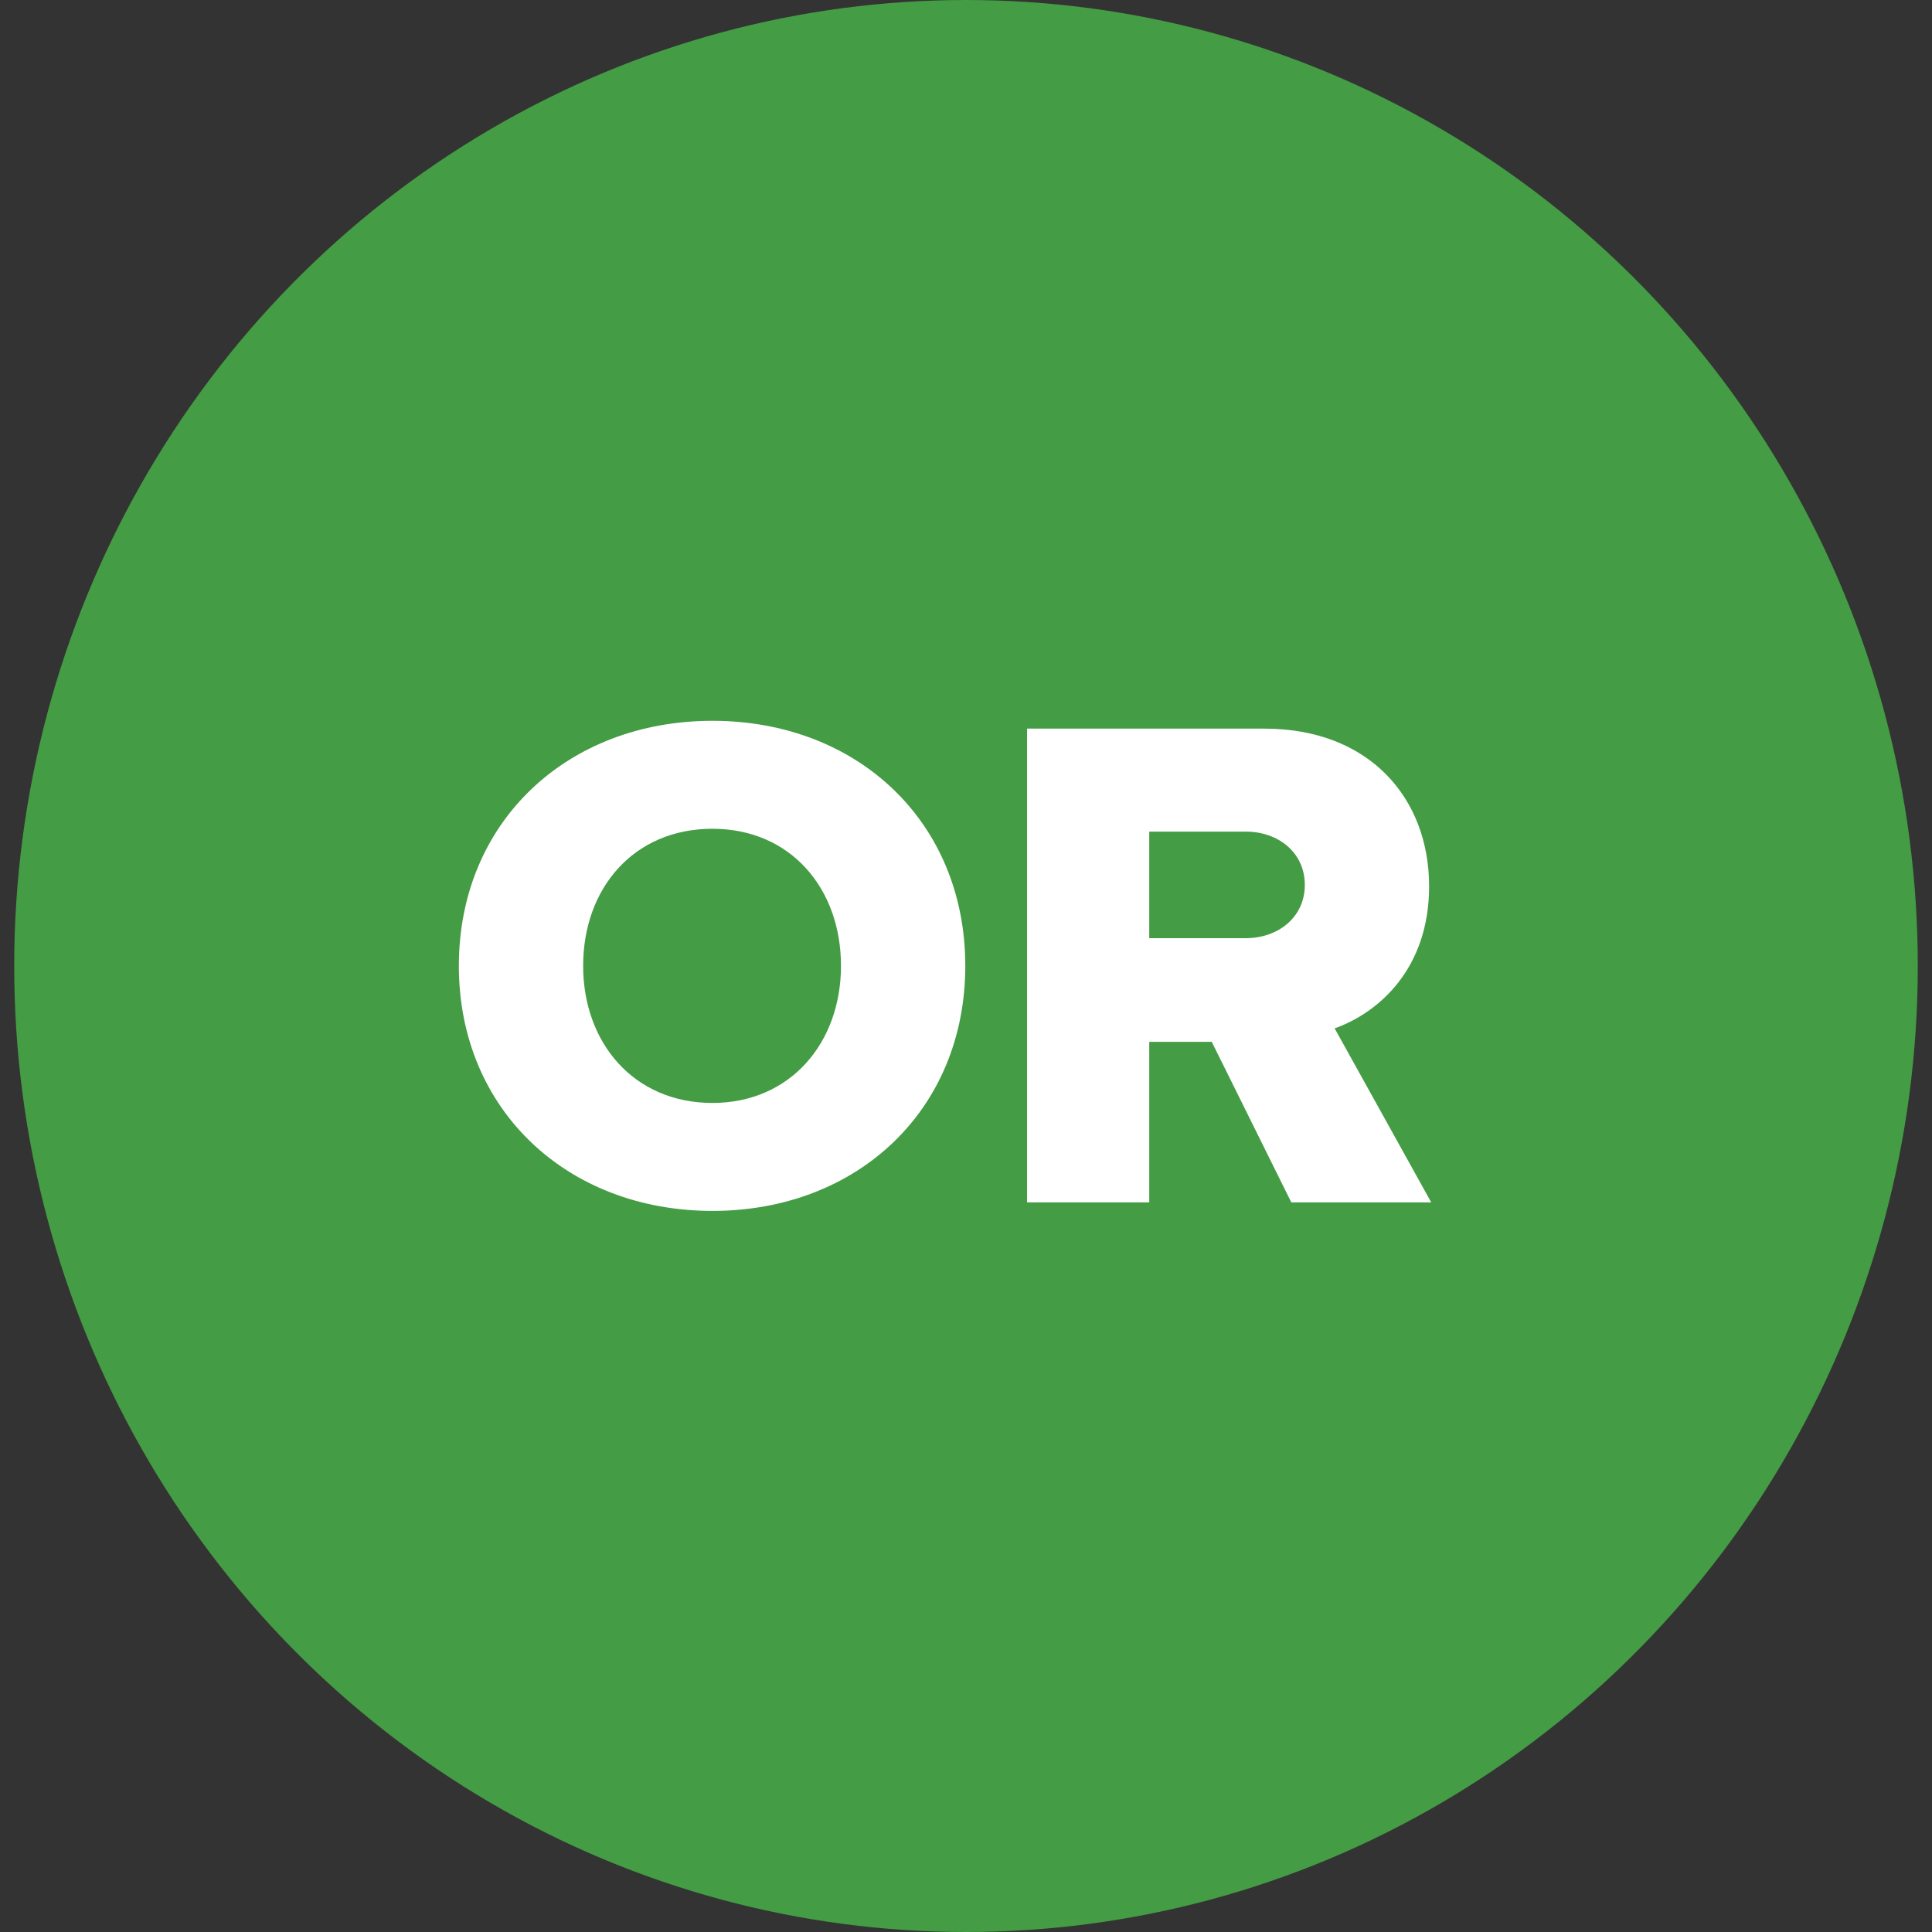
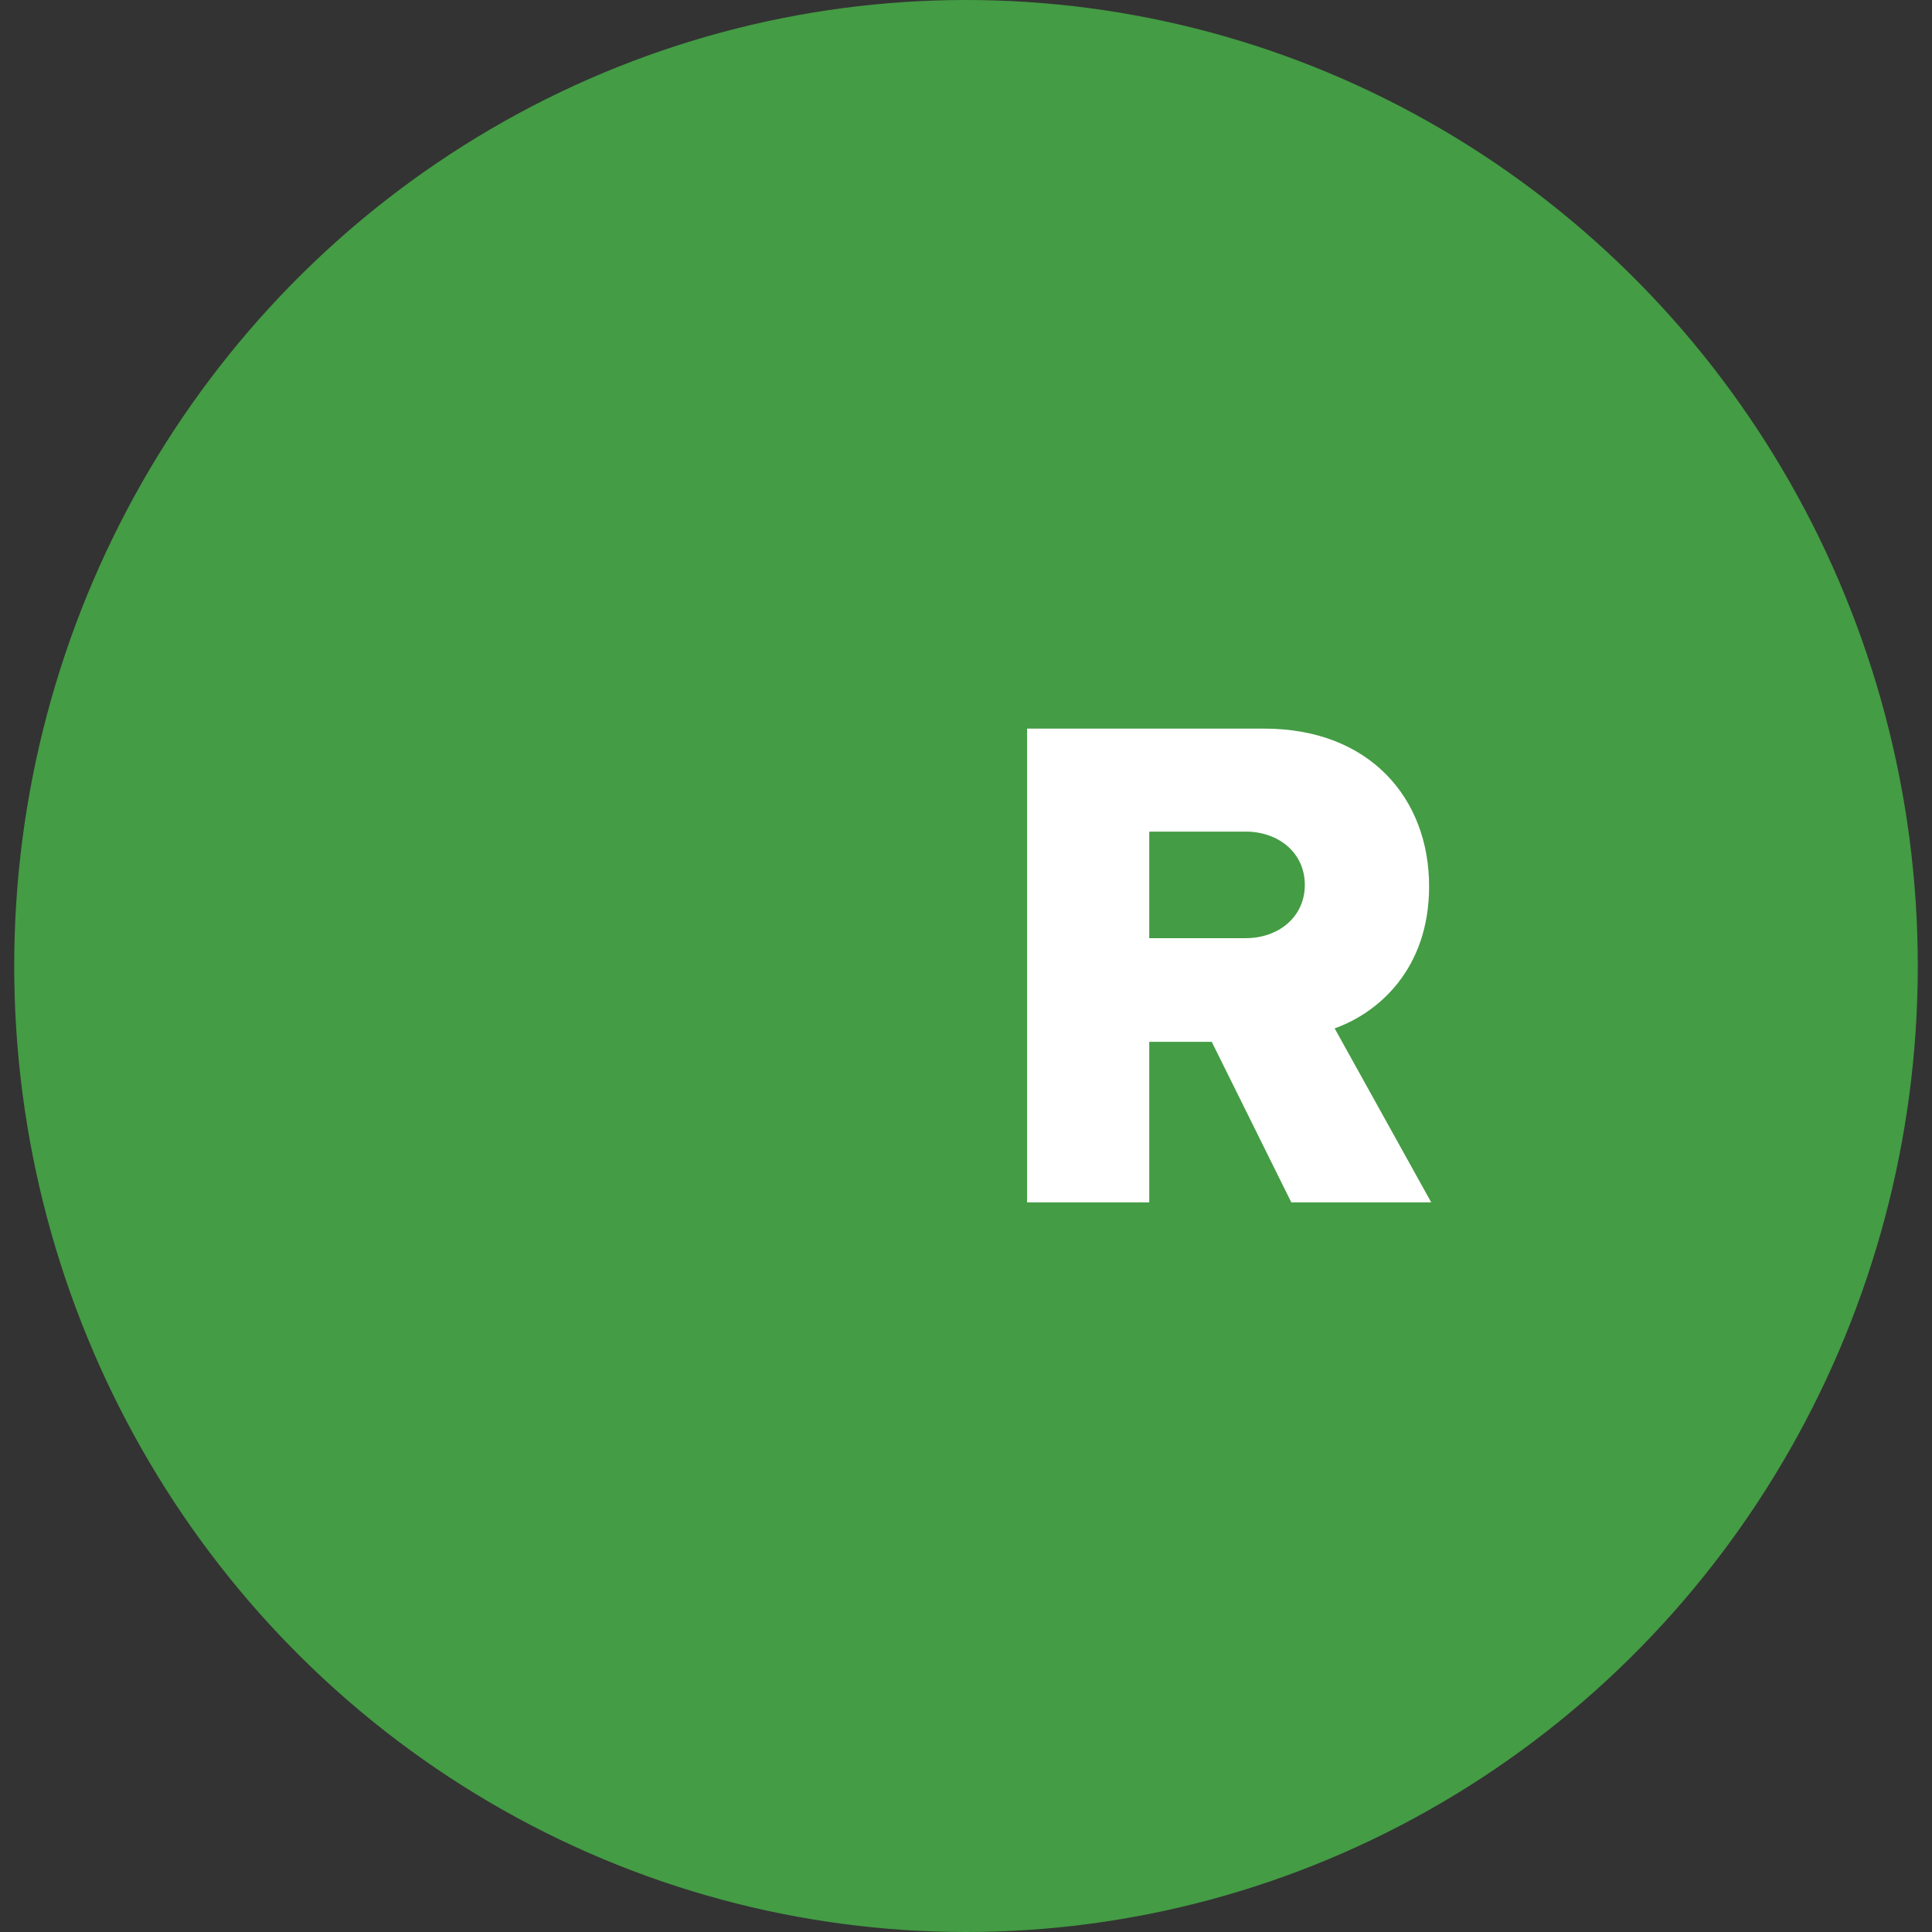
<svg xmlns="http://www.w3.org/2000/svg" width="68" height="68" viewBox="0 0 68 68" fill="none">
  <rect x="0" y="0" width="68" height="68" fill="#333333" stroke="none" />
  <ellipse cx="34" cy="34" rx="33.5" ry="34" fill="#449C44" />
-   <path fill-rule="evenodd" clip-rule="evenodd" d="M25.075 42.62C19.975 42.62 16.15 39.07 16.15 33.995C16.15 28.92 19.975 25.37 25.075 25.37C30.175 25.37 33.975 28.92 33.975 33.995C33.975 39.07 30.175 42.62 25.075 42.62ZM25.075 38.82C27.825 38.82 29.6 36.695 29.6 33.995C29.6 31.27 27.825 29.17 25.075 29.17C22.3 29.17 20.525 31.27 20.525 33.995C20.525 36.695 22.3 38.82 25.075 38.82Z" fill="white" />
  <path fill-rule="evenodd" clip-rule="evenodd" d="M50.375 42.32H45.45L42.65 36.67H40.45V42.32H36.15V25.645H44.5C48.2 25.645 50.3 28.095 50.3 31.195C50.3 34.095 48.525 35.645 46.975 36.195L50.375 42.32ZM43.85 33.02C44.975 33.02 45.925 32.295 45.925 31.145C45.925 29.995 44.975 29.27 43.85 29.27H40.45V33.02H43.85Z" fill="white" />
</svg>